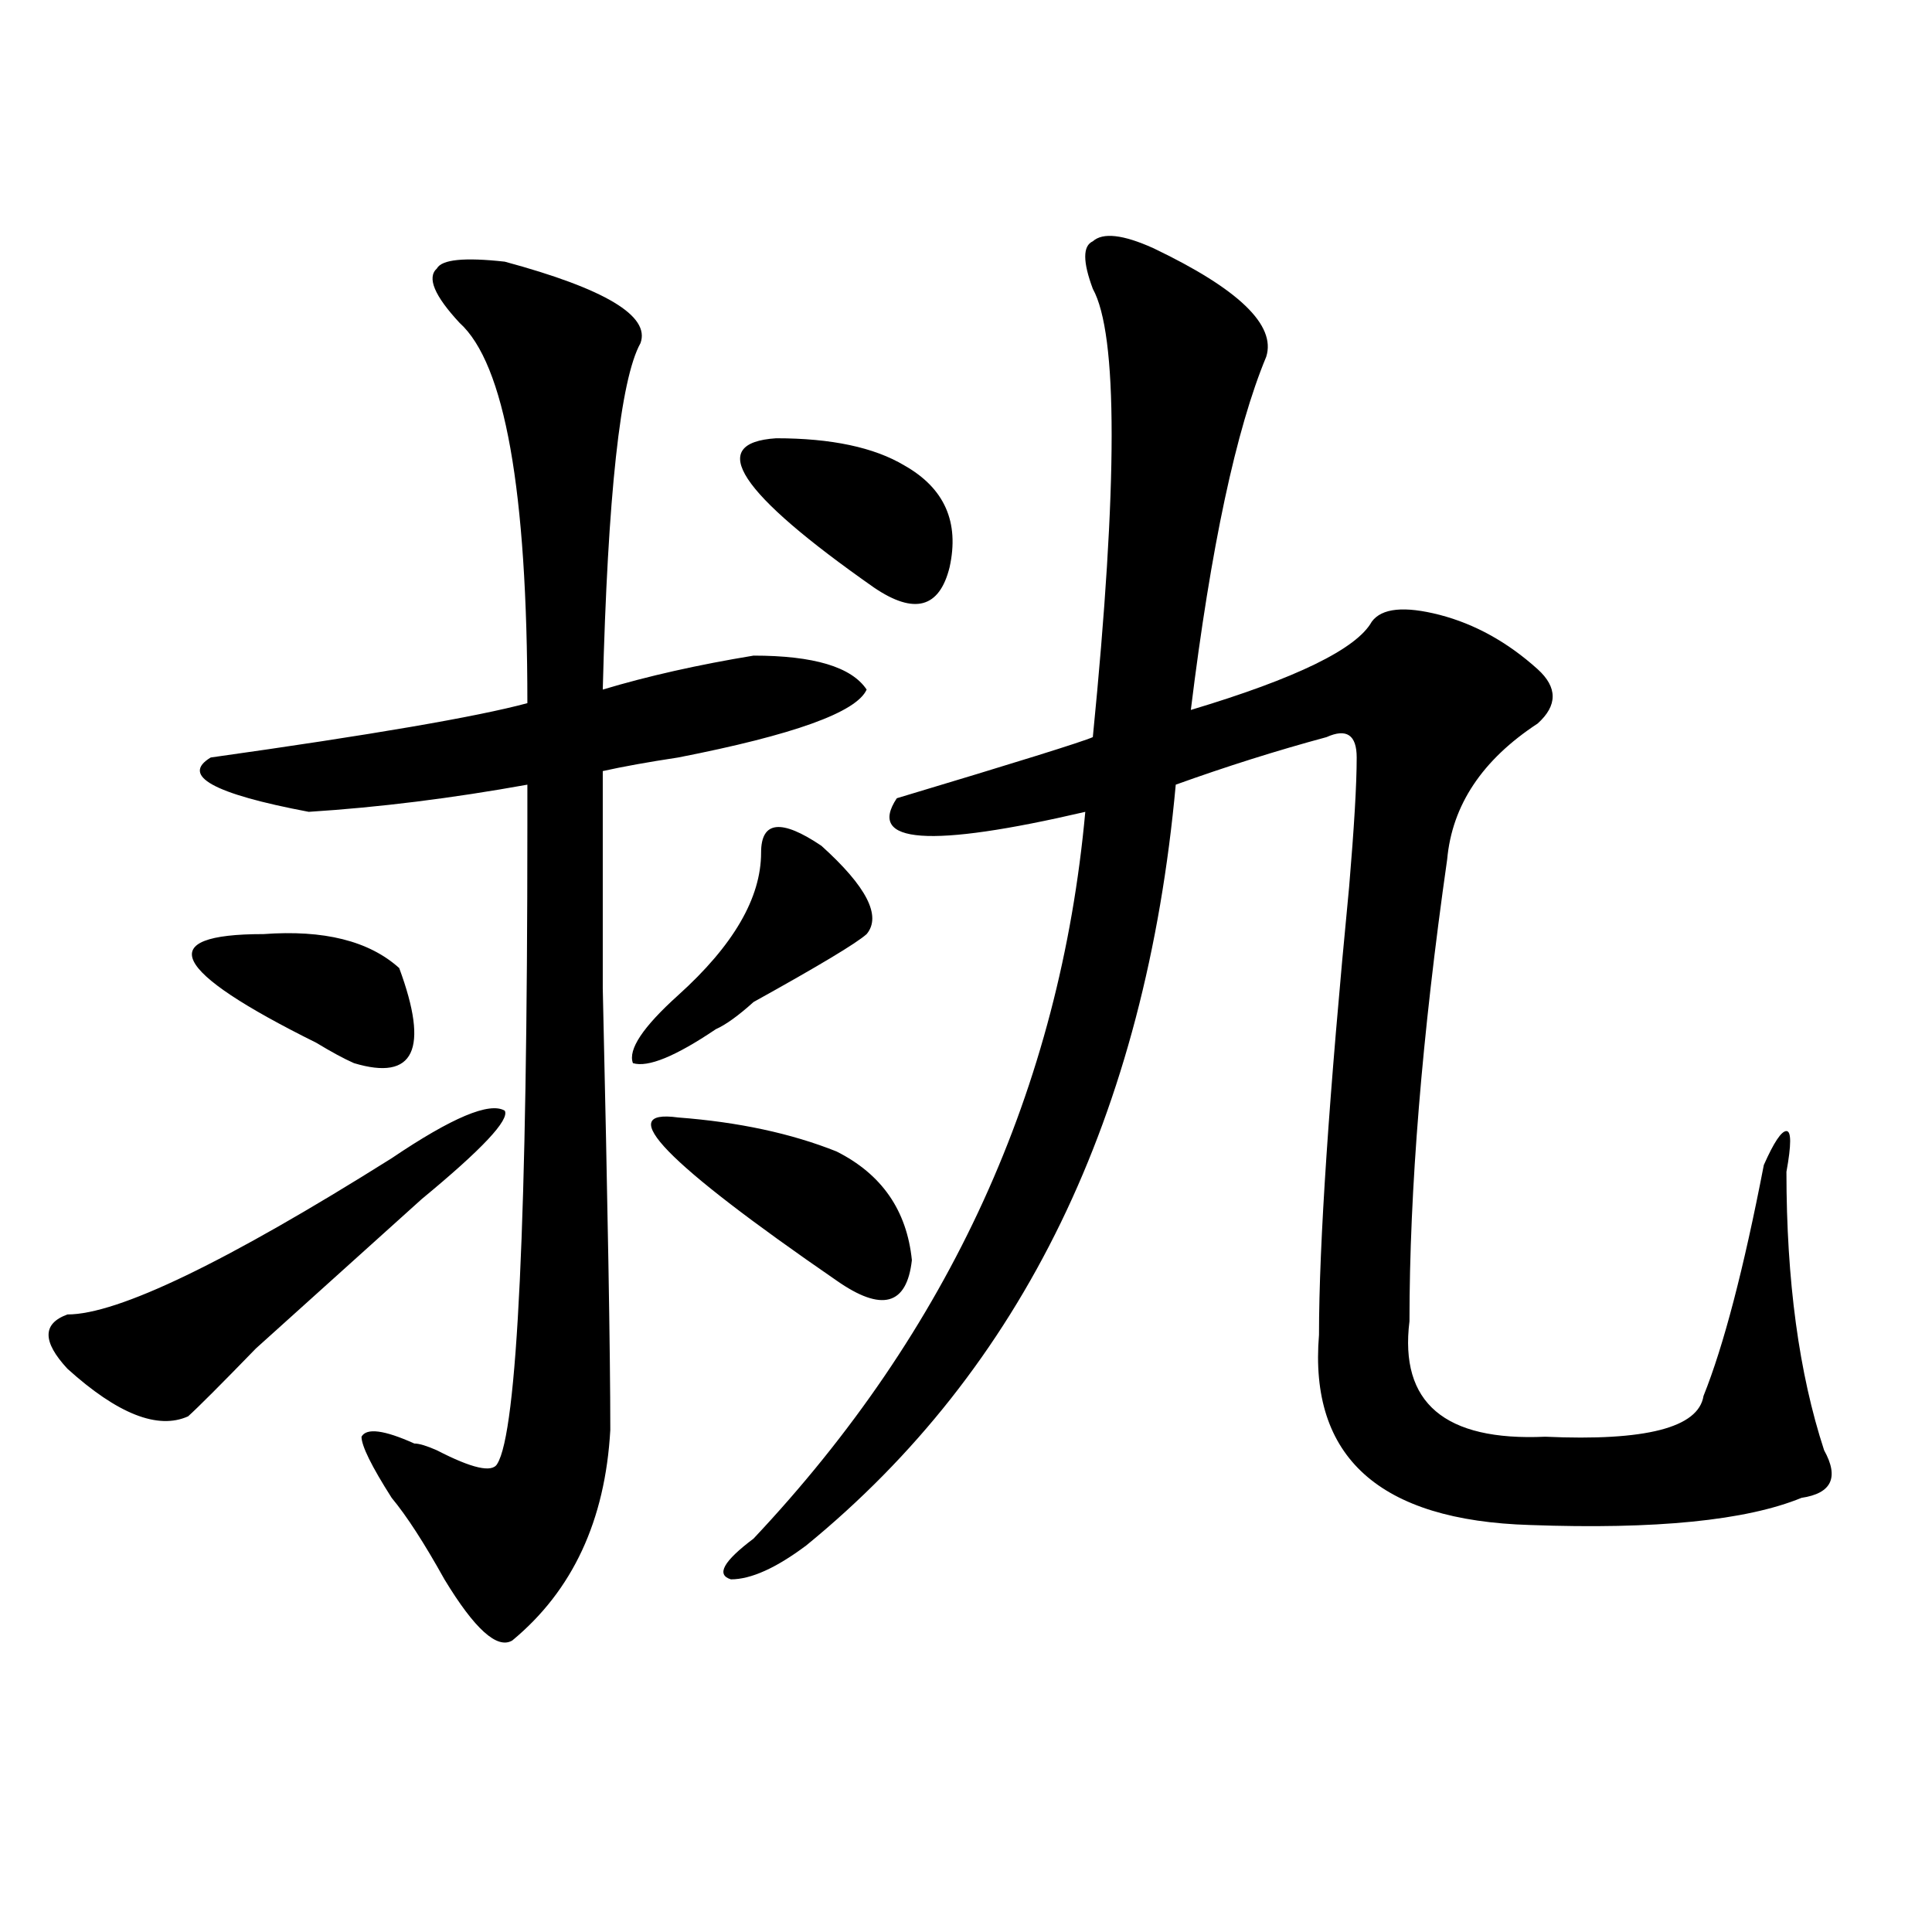
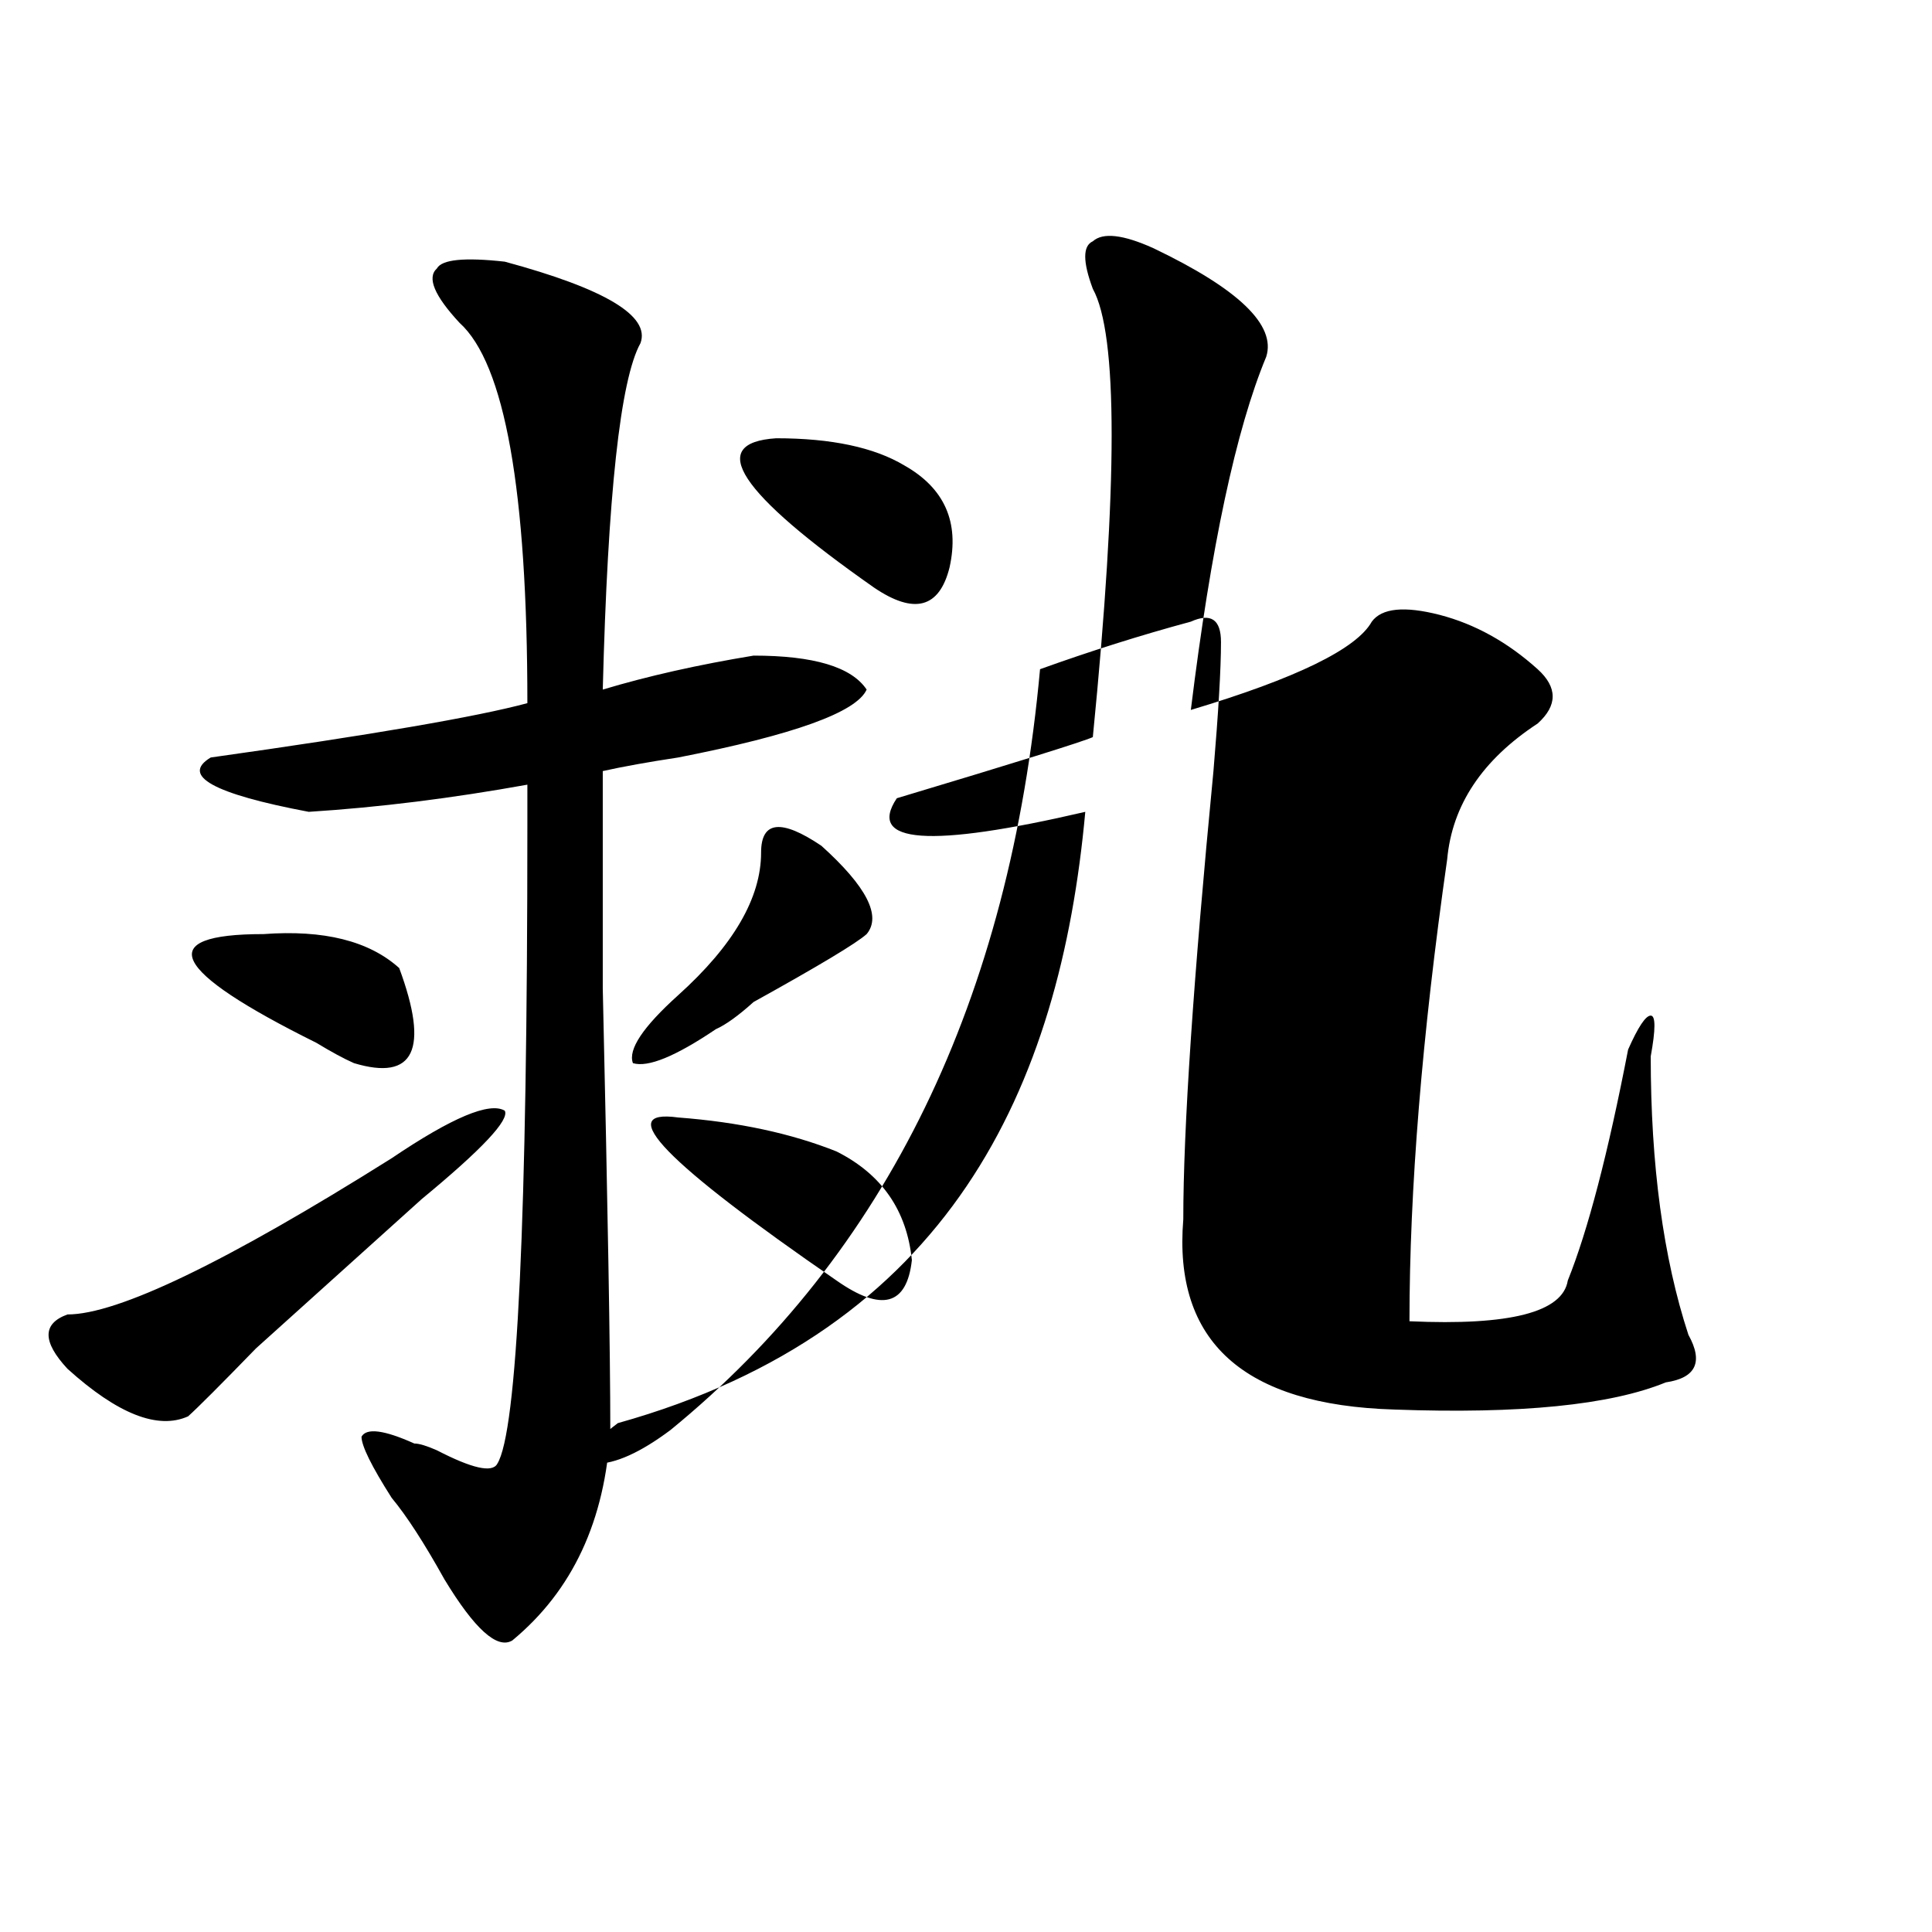
<svg xmlns="http://www.w3.org/2000/svg" version="1.1" id="图层_1" x="0px" y="0px" width="1000px" height="1000px" viewBox="0 0 1000 1000" enable-background="new 0 0 1000 1000" xml:space="preserve">
-   <path d="M202.727,599.5c31.219-21.094,50.73-29.278,58.535-24.609c2.561,4.724-11.707,19.94-42.926,45.703  c-18.231,16.425-46.828,42.188-85.852,77.344c-18.231,18.786-29.938,30.487-35.121,35.156c-15.609,7.031-36.463-1.153-62.438-24.609  c-13.049-14.063-13.049-23.401,0-28.125C60.9,680.359,116.875,653.442,202.727,599.5z M136.387,483.484  c31.219-2.308,54.633,3.516,70.242,17.578c15.609,42.188,7.805,58.612-23.414,49.219c-5.244-2.308-11.707-5.823-19.512-10.547  C88.217,502.271,79.132,483.484,136.387,483.484z M261.262,135.438c52.011,14.063,75.425,28.125,70.242,42.188  c-10.427,18.786-16.951,78.552-19.512,179.297c23.414-7.031,49.389-12.854,78.047-17.578c31.219,0,50.73,5.878,58.535,17.578  c-5.244,11.755-37.743,23.456-97.559,35.156c-15.609,2.362-28.658,4.724-39.023,7.031c0,11.755,0,49.219,0,112.5  c2.561,112.5,3.902,188.69,3.902,228.516c-2.622,46.911-19.512,83.166-50.73,108.984c-7.805,4.669-19.512-5.878-35.121-31.641  c-10.427-18.731-19.512-32.794-27.316-42.188c-10.427-16.37-15.609-26.917-15.609-31.641c2.561-4.669,11.707-3.516,27.316,3.516  c2.561,0,6.463,1.208,11.707,3.516c18.17,9.394,28.597,11.755,31.219,7.031c10.365-16.37,15.609-126.563,15.609-330.469  c0-11.7,0-18.731,0-21.094c-39.023,7.031-76.767,11.755-113.168,14.063c-49.45-9.339-66.34-18.731-50.73-28.125  c83.229-11.7,137.862-21.094,163.898-28.125c0-110.138-11.707-175.781-35.121-196.875c-13.049-14.063-16.951-23.401-11.707-28.125  C228.701,134.284,240.408,133.13,261.262,135.438z M393.941,441.297c0-16.37,10.365-17.578,31.219-3.516  c23.414,21.094,31.219,36.364,23.414,45.703c-5.244,4.724-24.756,16.425-58.535,35.156c-7.805,7.031-14.329,11.755-19.512,14.063  c-20.854,14.063-35.121,19.94-42.926,17.578c-2.622-7.031,5.183-18.731,23.414-35.156  C379.612,489.362,393.941,464.753,393.941,441.297z M351.016,578.406c31.219,2.362,58.535,8.239,81.949,17.578  c23.414,11.755,36.401,30.487,39.023,56.25c-2.622,23.456-15.609,26.972-39.023,10.547  C344.491,601.862,317.175,573.737,351.016,578.406z M565.645,149.5c-5.244-14.063-5.244-22.247,0-24.609  c5.183-4.669,15.609-3.516,31.219,3.516c44.206,21.094,63.718,39.88,58.535,56.25c-15.609,37.519-28.658,98.438-39.023,182.813  c54.633-16.37,85.852-31.641,93.656-45.703c5.183-7.031,16.89-8.185,35.121-3.516c18.17,4.724,35.121,14.063,50.73,28.125  c10.365,9.394,10.365,18.786,0,28.125c-28.658,18.786-44.268,42.188-46.828,70.313c-13.049,91.406-19.512,171.112-19.512,239.063  c-5.244,42.188,18.17,62.128,70.242,59.766c52.011,2.362,79.327-4.669,81.949-21.094c10.365-25.763,20.792-65.589,31.219-119.531  c5.183-11.7,9.085-17.578,11.707-17.578c2.561,0,2.561,7.031,0,21.094c0,56.25,6.463,104.315,19.512,144.141  c7.805,14.063,3.902,22.302-11.707,24.609c-28.658,11.755-75.486,16.425-140.484,14.063c-78.047-2.308-114.51-35.156-109.266-98.438  c0-46.856,5.183-124.2,15.609-232.031c2.561-30.433,3.902-52.734,3.902-66.797c0-11.7-5.244-15.216-15.609-10.547  c-26.036,7.031-52.072,15.271-78.047,24.609c-15.609,171.112-79.389,302.344-191.215,393.75  c-15.609,11.7-28.658,17.578-39.023,17.578c-7.805-2.362-3.902-9.339,11.707-21.094C491.5,688.599,548.693,563.19,561.742,420.203  c-80.669,18.786-113.168,16.425-97.559-7.031c62.438-18.731,96.217-29.278,101.461-31.641  C578.632,250.3,578.632,172.956,565.645,149.5z M401.746,226.844c28.597,0,50.73,4.724,66.34,14.063  c20.792,11.755,28.597,29.333,23.414,52.734c-5.244,21.094-18.231,24.609-39.023,10.547  C382.234,254.969,365.283,229.206,401.746,226.844z" />
+   <path d="M202.727,599.5c31.219-21.094,50.73-29.278,58.535-24.609c2.561,4.724-11.707,19.94-42.926,45.703  c-18.231,16.425-46.828,42.188-85.852,77.344c-18.231,18.786-29.938,30.487-35.121,35.156c-15.609,7.031-36.463-1.153-62.438-24.609  c-13.049-14.063-13.049-23.401,0-28.125C60.9,680.359,116.875,653.442,202.727,599.5z M136.387,483.484  c31.219-2.308,54.633,3.516,70.242,17.578c15.609,42.188,7.805,58.612-23.414,49.219c-5.244-2.308-11.707-5.823-19.512-10.547  C88.217,502.271,79.132,483.484,136.387,483.484z M261.262,135.438c52.011,14.063,75.425,28.125,70.242,42.188  c-10.427,18.786-16.951,78.552-19.512,179.297c23.414-7.031,49.389-12.854,78.047-17.578c31.219,0,50.73,5.878,58.535,17.578  c-5.244,11.755-37.743,23.456-97.559,35.156c-15.609,2.362-28.658,4.724-39.023,7.031c0,11.755,0,49.219,0,112.5  c2.561,112.5,3.902,188.69,3.902,228.516c-2.622,46.911-19.512,83.166-50.73,108.984c-7.805,4.669-19.512-5.878-35.121-31.641  c-10.427-18.731-19.512-32.794-27.316-42.188c-10.427-16.37-15.609-26.917-15.609-31.641c2.561-4.669,11.707-3.516,27.316,3.516  c2.561,0,6.463,1.208,11.707,3.516c18.17,9.394,28.597,11.755,31.219,7.031c10.365-16.37,15.609-126.563,15.609-330.469  c0-11.7,0-18.731,0-21.094c-39.023,7.031-76.767,11.755-113.168,14.063c-49.45-9.339-66.34-18.731-50.73-28.125  c83.229-11.7,137.862-21.094,163.898-28.125c0-110.138-11.707-175.781-35.121-196.875c-13.049-14.063-16.951-23.401-11.707-28.125  C228.701,134.284,240.408,133.13,261.262,135.438z M393.941,441.297c0-16.37,10.365-17.578,31.219-3.516  c23.414,21.094,31.219,36.364,23.414,45.703c-5.244,4.724-24.756,16.425-58.535,35.156c-7.805,7.031-14.329,11.755-19.512,14.063  c-20.854,14.063-35.121,19.94-42.926,17.578c-2.622-7.031,5.183-18.731,23.414-35.156  C379.612,489.362,393.941,464.753,393.941,441.297z M351.016,578.406c31.219,2.362,58.535,8.239,81.949,17.578  c23.414,11.755,36.401,30.487,39.023,56.25c-2.622,23.456-15.609,26.972-39.023,10.547  C344.491,601.862,317.175,573.737,351.016,578.406z M565.645,149.5c-5.244-14.063-5.244-22.247,0-24.609  c5.183-4.669,15.609-3.516,31.219,3.516c44.206,21.094,63.718,39.88,58.535,56.25c-15.609,37.519-28.658,98.438-39.023,182.813  c54.633-16.37,85.852-31.641,93.656-45.703c5.183-7.031,16.89-8.185,35.121-3.516c18.17,4.724,35.121,14.063,50.73,28.125  c10.365,9.394,10.365,18.786,0,28.125c-28.658,18.786-44.268,42.188-46.828,70.313c-13.049,91.406-19.512,171.112-19.512,239.063  c52.011,2.362,79.327-4.669,81.949-21.094c10.365-25.763,20.792-65.589,31.219-119.531  c5.183-11.7,9.085-17.578,11.707-17.578c2.561,0,2.561,7.031,0,21.094c0,56.25,6.463,104.315,19.512,144.141  c7.805,14.063,3.902,22.302-11.707,24.609c-28.658,11.755-75.486,16.425-140.484,14.063c-78.047-2.308-114.51-35.156-109.266-98.438  c0-46.856,5.183-124.2,15.609-232.031c2.561-30.433,3.902-52.734,3.902-66.797c0-11.7-5.244-15.216-15.609-10.547  c-26.036,7.031-52.072,15.271-78.047,24.609c-15.609,171.112-79.389,302.344-191.215,393.75  c-15.609,11.7-28.658,17.578-39.023,17.578c-7.805-2.362-3.902-9.339,11.707-21.094C491.5,688.599,548.693,563.19,561.742,420.203  c-80.669,18.786-113.168,16.425-97.559-7.031c62.438-18.731,96.217-29.278,101.461-31.641  C578.632,250.3,578.632,172.956,565.645,149.5z M401.746,226.844c28.597,0,50.73,4.724,66.34,14.063  c20.792,11.755,28.597,29.333,23.414,52.734c-5.244,21.094-18.231,24.609-39.023,10.547  C382.234,254.969,365.283,229.206,401.746,226.844z" />
</svg>